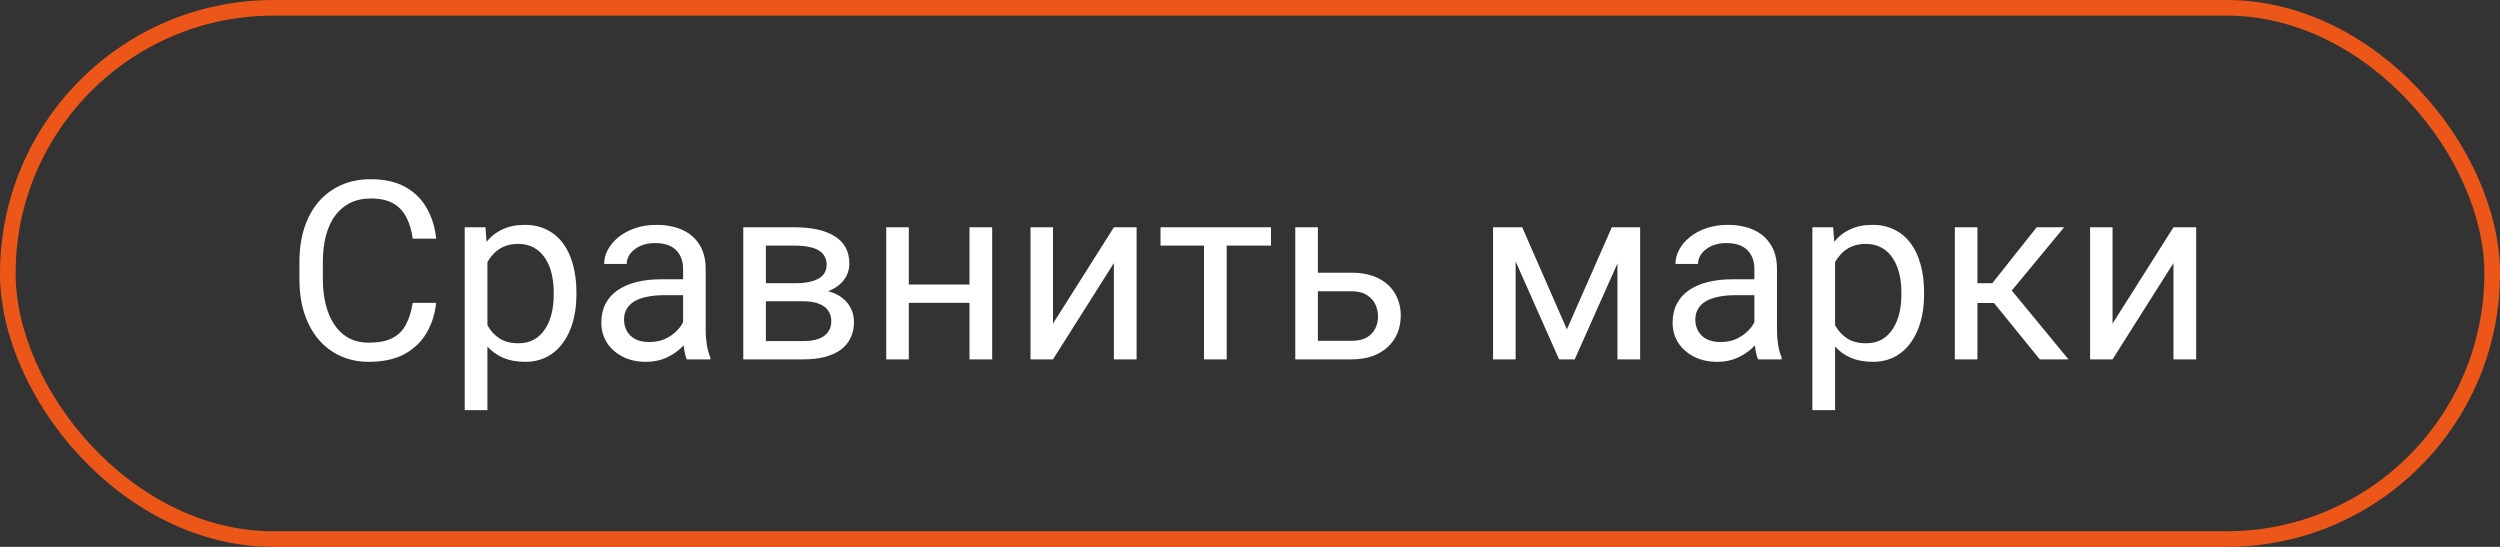
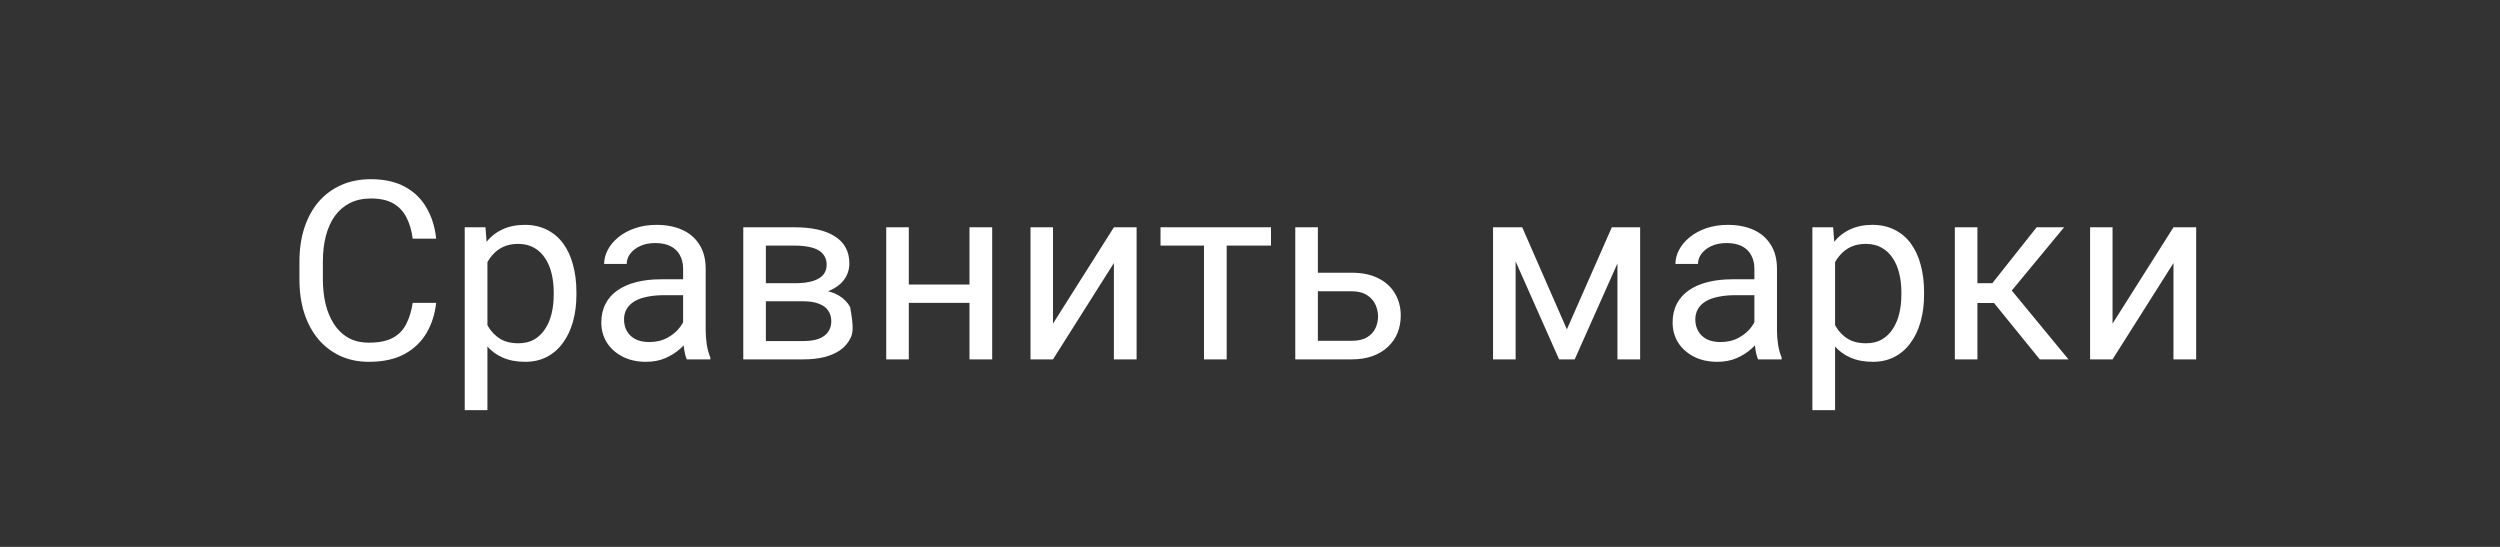
<svg xmlns="http://www.w3.org/2000/svg" width="160" height="35" viewBox="0 0 160 35" fill="none">
  <rect x="0" y="0" width="160" height="35" fill="#333333" stroke="none" />
-   <rect x="0.5" y="0.5" width="159" height="34" rx="17" stroke="#EC5618" />
-   <path d="M26.414 19.383H27.914C27.836 20.102 27.63 20.745 27.297 21.312C26.963 21.88 26.492 22.331 25.883 22.664C25.273 22.992 24.513 23.156 23.602 23.156C22.935 23.156 22.328 23.031 21.781 22.781C21.24 22.531 20.773 22.177 20.383 21.719C19.992 21.255 19.69 20.701 19.477 20.055C19.268 19.404 19.164 18.68 19.164 17.883V16.75C19.164 15.953 19.268 15.232 19.477 14.586C19.69 13.935 19.995 13.378 20.391 12.914C20.792 12.45 21.273 12.094 21.836 11.844C22.398 11.594 23.031 11.469 23.734 11.469C24.594 11.469 25.32 11.63 25.914 11.953C26.508 12.276 26.969 12.724 27.297 13.297C27.63 13.865 27.836 14.523 27.914 15.273H26.414C26.341 14.742 26.206 14.287 26.008 13.906C25.81 13.521 25.529 13.224 25.164 13.016C24.799 12.807 24.323 12.703 23.734 12.703C23.229 12.703 22.784 12.8 22.398 12.992C22.018 13.185 21.698 13.458 21.438 13.812C21.182 14.167 20.99 14.591 20.859 15.086C20.729 15.581 20.664 16.13 20.664 16.734V17.883C20.664 18.44 20.721 18.963 20.836 19.453C20.956 19.943 21.135 20.372 21.375 20.742C21.615 21.112 21.919 21.404 22.289 21.617C22.659 21.826 23.096 21.93 23.602 21.93C24.242 21.93 24.753 21.828 25.133 21.625C25.513 21.422 25.799 21.13 25.992 20.75C26.19 20.37 26.331 19.914 26.414 19.383ZM31.195 16.172V26.25H29.742V14.547H31.07L31.195 16.172ZM36.891 18.703V18.867C36.891 19.482 36.818 20.052 36.672 20.578C36.526 21.099 36.312 21.552 36.031 21.938C35.755 22.323 35.414 22.622 35.008 22.836C34.602 23.049 34.135 23.156 33.609 23.156C33.073 23.156 32.599 23.068 32.188 22.891C31.776 22.713 31.427 22.456 31.141 22.117C30.854 21.779 30.625 21.372 30.453 20.898C30.287 20.424 30.172 19.891 30.109 19.297V18.422C30.172 17.797 30.289 17.237 30.461 16.742C30.633 16.247 30.859 15.825 31.141 15.477C31.427 15.122 31.773 14.854 32.18 14.672C32.586 14.484 33.055 14.391 33.586 14.391C34.117 14.391 34.589 14.495 35 14.703C35.411 14.906 35.758 15.198 36.039 15.578C36.32 15.958 36.531 16.414 36.672 16.945C36.818 17.471 36.891 18.057 36.891 18.703ZM35.438 18.867V18.703C35.438 18.281 35.393 17.885 35.305 17.516C35.216 17.141 35.078 16.812 34.891 16.531C34.708 16.245 34.474 16.021 34.188 15.859C33.901 15.693 33.56 15.609 33.164 15.609C32.8 15.609 32.482 15.672 32.211 15.797C31.945 15.922 31.719 16.091 31.531 16.305C31.344 16.513 31.19 16.753 31.07 17.023C30.956 17.289 30.87 17.565 30.812 17.852V19.875C30.917 20.24 31.062 20.583 31.25 20.906C31.438 21.224 31.688 21.482 32 21.68C32.312 21.872 32.706 21.969 33.18 21.969C33.57 21.969 33.906 21.888 34.188 21.727C34.474 21.56 34.708 21.333 34.891 21.047C35.078 20.76 35.216 20.432 35.305 20.062C35.393 19.688 35.438 19.289 35.438 18.867ZM43.719 21.555V17.203C43.719 16.87 43.651 16.581 43.516 16.336C43.385 16.086 43.188 15.893 42.922 15.758C42.656 15.622 42.328 15.555 41.938 15.555C41.573 15.555 41.253 15.617 40.977 15.742C40.706 15.867 40.492 16.031 40.336 16.234C40.185 16.438 40.109 16.656 40.109 16.891H38.664C38.664 16.588 38.742 16.289 38.898 15.992C39.055 15.695 39.279 15.427 39.57 15.188C39.867 14.943 40.221 14.75 40.633 14.609C41.05 14.463 41.513 14.391 42.023 14.391C42.638 14.391 43.18 14.495 43.648 14.703C44.122 14.912 44.492 15.227 44.758 15.648C45.029 16.065 45.164 16.588 45.164 17.219V21.156C45.164 21.438 45.188 21.737 45.234 22.055C45.286 22.372 45.362 22.646 45.461 22.875V23H43.953C43.88 22.833 43.823 22.612 43.781 22.336C43.74 22.055 43.719 21.794 43.719 21.555ZM43.969 17.875L43.984 18.891H42.523C42.112 18.891 41.745 18.924 41.422 18.992C41.099 19.055 40.828 19.151 40.609 19.281C40.391 19.412 40.224 19.576 40.109 19.773C39.995 19.966 39.938 20.193 39.938 20.453C39.938 20.719 39.997 20.961 40.117 21.18C40.237 21.398 40.417 21.573 40.656 21.703C40.901 21.828 41.2 21.891 41.555 21.891C41.997 21.891 42.388 21.797 42.727 21.609C43.065 21.422 43.333 21.193 43.531 20.922C43.734 20.651 43.844 20.388 43.859 20.133L44.477 20.828C44.44 21.047 44.341 21.289 44.18 21.555C44.018 21.82 43.802 22.076 43.531 22.32C43.266 22.56 42.948 22.76 42.578 22.922C42.214 23.078 41.802 23.156 41.344 23.156C40.771 23.156 40.268 23.044 39.836 22.82C39.409 22.596 39.075 22.297 38.836 21.922C38.602 21.542 38.484 21.117 38.484 20.648C38.484 20.195 38.573 19.797 38.75 19.453C38.927 19.104 39.182 18.815 39.516 18.586C39.849 18.352 40.25 18.174 40.719 18.055C41.188 17.935 41.711 17.875 42.289 17.875H43.969ZM51.406 19.281H48.633L48.617 18.125H50.883C51.331 18.125 51.703 18.081 52 17.992C52.302 17.904 52.529 17.771 52.68 17.594C52.831 17.417 52.906 17.198 52.906 16.938C52.906 16.734 52.862 16.557 52.773 16.406C52.69 16.25 52.562 16.122 52.391 16.023C52.219 15.919 52.005 15.844 51.75 15.797C51.5 15.745 51.206 15.719 50.867 15.719H49.016V23H47.57V14.547H50.867C51.404 14.547 51.885 14.594 52.312 14.688C52.745 14.781 53.112 14.925 53.414 15.117C53.721 15.305 53.956 15.544 54.117 15.836C54.279 16.128 54.359 16.471 54.359 16.867C54.359 17.122 54.307 17.365 54.203 17.594C54.099 17.823 53.945 18.026 53.742 18.203C53.539 18.38 53.289 18.526 52.992 18.641C52.695 18.75 52.354 18.82 51.969 18.852L51.406 19.281ZM51.406 23H48.109L48.828 21.828H51.406C51.807 21.828 52.141 21.779 52.406 21.68C52.672 21.576 52.87 21.43 53 21.242C53.135 21.049 53.203 20.82 53.203 20.555C53.203 20.289 53.135 20.062 53 19.875C52.87 19.682 52.672 19.537 52.406 19.438C52.141 19.333 51.807 19.281 51.406 19.281H49.211L49.227 18.125H51.969L52.492 18.562C52.956 18.599 53.349 18.713 53.672 18.906C53.995 19.099 54.24 19.344 54.406 19.641C54.573 19.932 54.656 20.25 54.656 20.594C54.656 20.99 54.581 21.338 54.43 21.641C54.284 21.943 54.07 22.195 53.789 22.398C53.508 22.596 53.167 22.747 52.766 22.852C52.365 22.951 51.911 23 51.406 23ZM62.328 18.211V19.383H57.859V18.211H62.328ZM58.164 14.547V23H56.719V14.547H58.164ZM63.5 14.547V23H62.047V14.547H63.5ZM67.391 20.711L71.289 14.547H72.742V23H71.289V16.836L67.391 23H65.953V14.547H67.391V20.711ZM78.508 14.547V23H77.055V14.547H78.508ZM81.344 14.547V15.719H74.273V14.547H81.344ZM83.953 17.453H86.492C87.174 17.453 87.75 17.573 88.219 17.812C88.688 18.047 89.042 18.372 89.281 18.789C89.526 19.201 89.648 19.669 89.648 20.195C89.648 20.586 89.581 20.953 89.445 21.297C89.31 21.635 89.107 21.932 88.836 22.188C88.57 22.443 88.24 22.643 87.844 22.789C87.453 22.93 87.003 23 86.492 23H82.898V14.547H84.344V21.812H86.492C86.909 21.812 87.242 21.737 87.492 21.586C87.742 21.435 87.922 21.24 88.031 21C88.141 20.76 88.195 20.51 88.195 20.25C88.195 19.995 88.141 19.745 88.031 19.5C87.922 19.255 87.742 19.052 87.492 18.891C87.242 18.724 86.909 18.641 86.492 18.641H83.953V17.453ZM100.281 21.078L103.156 14.547H104.547L100.781 23H99.781L96.031 14.547H97.422L100.281 21.078ZM97 14.547V23H95.555V14.547H97ZM103.516 23V14.547H104.969V23H103.516ZM112.281 21.555V17.203C112.281 16.87 112.214 16.581 112.078 16.336C111.948 16.086 111.75 15.893 111.484 15.758C111.219 15.622 110.891 15.555 110.5 15.555C110.135 15.555 109.815 15.617 109.539 15.742C109.268 15.867 109.055 16.031 108.898 16.234C108.747 16.438 108.672 16.656 108.672 16.891H107.227C107.227 16.588 107.305 16.289 107.461 15.992C107.617 15.695 107.841 15.427 108.133 15.188C108.43 14.943 108.784 14.75 109.195 14.609C109.612 14.463 110.076 14.391 110.586 14.391C111.201 14.391 111.742 14.495 112.211 14.703C112.685 14.912 113.055 15.227 113.32 15.648C113.591 16.065 113.727 16.588 113.727 17.219V21.156C113.727 21.438 113.75 21.737 113.797 22.055C113.849 22.372 113.924 22.646 114.023 22.875V23H112.516C112.443 22.833 112.385 22.612 112.344 22.336C112.302 22.055 112.281 21.794 112.281 21.555ZM112.531 17.875L112.547 18.891H111.086C110.674 18.891 110.307 18.924 109.984 18.992C109.661 19.055 109.391 19.151 109.172 19.281C108.953 19.412 108.786 19.576 108.672 19.773C108.557 19.966 108.5 20.193 108.5 20.453C108.5 20.719 108.56 20.961 108.68 21.18C108.799 21.398 108.979 21.573 109.219 21.703C109.464 21.828 109.763 21.891 110.117 21.891C110.56 21.891 110.951 21.797 111.289 21.609C111.628 21.422 111.896 21.193 112.094 20.922C112.297 20.651 112.406 20.388 112.422 20.133L113.039 20.828C113.003 21.047 112.904 21.289 112.742 21.555C112.581 21.82 112.365 22.076 112.094 22.32C111.828 22.56 111.51 22.76 111.141 22.922C110.776 23.078 110.365 23.156 109.906 23.156C109.333 23.156 108.831 23.044 108.398 22.82C107.971 22.596 107.638 22.297 107.398 21.922C107.164 21.542 107.047 21.117 107.047 20.648C107.047 20.195 107.135 19.797 107.312 19.453C107.49 19.104 107.745 18.815 108.078 18.586C108.411 18.352 108.812 18.174 109.281 18.055C109.75 17.935 110.273 17.875 110.852 17.875H112.531ZM117.445 16.172V26.25H115.992V14.547H117.32L117.445 16.172ZM123.141 18.703V18.867C123.141 19.482 123.068 20.052 122.922 20.578C122.776 21.099 122.562 21.552 122.281 21.938C122.005 22.323 121.664 22.622 121.258 22.836C120.852 23.049 120.385 23.156 119.859 23.156C119.323 23.156 118.849 23.068 118.438 22.891C118.026 22.713 117.677 22.456 117.391 22.117C117.104 21.779 116.875 21.372 116.703 20.898C116.536 20.424 116.422 19.891 116.359 19.297V18.422C116.422 17.797 116.539 17.237 116.711 16.742C116.883 16.247 117.109 15.825 117.391 15.477C117.677 15.122 118.023 14.854 118.43 14.672C118.836 14.484 119.305 14.391 119.836 14.391C120.367 14.391 120.839 14.495 121.25 14.703C121.661 14.906 122.008 15.198 122.289 15.578C122.57 15.958 122.781 16.414 122.922 16.945C123.068 17.471 123.141 18.057 123.141 18.703ZM121.688 18.867V18.703C121.688 18.281 121.643 17.885 121.555 17.516C121.466 17.141 121.328 16.812 121.141 16.531C120.958 16.245 120.724 16.021 120.438 15.859C120.151 15.693 119.81 15.609 119.414 15.609C119.049 15.609 118.732 15.672 118.461 15.797C118.195 15.922 117.969 16.091 117.781 16.305C117.594 16.513 117.44 16.753 117.32 17.023C117.206 17.289 117.12 17.565 117.062 17.852V19.875C117.167 20.24 117.312 20.583 117.5 20.906C117.688 21.224 117.938 21.482 118.25 21.68C118.562 21.872 118.956 21.969 119.43 21.969C119.82 21.969 120.156 21.888 120.438 21.727C120.724 21.56 120.958 21.333 121.141 21.047C121.328 20.76 121.466 20.432 121.555 20.062C121.643 19.688 121.688 19.289 121.688 18.867ZM126.555 14.547V23H125.109V14.547H126.555ZM132.102 14.547L128.094 19.391H126.07L125.852 18.125H127.508L130.344 14.547H132.102ZM130.547 23L127.438 19.172L128.367 18.125L132.383 23H130.547ZM135.203 20.711L139.102 14.547H140.555V23H139.102V16.836L135.203 23H133.766V14.547H135.203V20.711Z" fill="white" />
+   <path d="M26.414 19.383H27.914C27.836 20.102 27.63 20.745 27.297 21.312C26.963 21.88 26.492 22.331 25.883 22.664C25.273 22.992 24.513 23.156 23.602 23.156C22.935 23.156 22.328 23.031 21.781 22.781C21.24 22.531 20.773 22.177 20.383 21.719C19.992 21.255 19.69 20.701 19.477 20.055C19.268 19.404 19.164 18.68 19.164 17.883V16.75C19.164 15.953 19.268 15.232 19.477 14.586C19.69 13.935 19.995 13.378 20.391 12.914C20.792 12.45 21.273 12.094 21.836 11.844C22.398 11.594 23.031 11.469 23.734 11.469C24.594 11.469 25.32 11.63 25.914 11.953C26.508 12.276 26.969 12.724 27.297 13.297C27.63 13.865 27.836 14.523 27.914 15.273H26.414C26.341 14.742 26.206 14.287 26.008 13.906C25.81 13.521 25.529 13.224 25.164 13.016C24.799 12.807 24.323 12.703 23.734 12.703C23.229 12.703 22.784 12.8 22.398 12.992C22.018 13.185 21.698 13.458 21.438 13.812C21.182 14.167 20.99 14.591 20.859 15.086C20.729 15.581 20.664 16.13 20.664 16.734V17.883C20.664 18.44 20.721 18.963 20.836 19.453C20.956 19.943 21.135 20.372 21.375 20.742C21.615 21.112 21.919 21.404 22.289 21.617C22.659 21.826 23.096 21.93 23.602 21.93C24.242 21.93 24.753 21.828 25.133 21.625C25.513 21.422 25.799 21.13 25.992 20.75C26.19 20.37 26.331 19.914 26.414 19.383ZM31.195 16.172V26.25H29.742V14.547H31.07L31.195 16.172ZM36.891 18.703V18.867C36.891 19.482 36.818 20.052 36.672 20.578C36.526 21.099 36.312 21.552 36.031 21.938C35.755 22.323 35.414 22.622 35.008 22.836C34.602 23.049 34.135 23.156 33.609 23.156C33.073 23.156 32.599 23.068 32.188 22.891C31.776 22.713 31.427 22.456 31.141 22.117C30.854 21.779 30.625 21.372 30.453 20.898C30.287 20.424 30.172 19.891 30.109 19.297V18.422C30.172 17.797 30.289 17.237 30.461 16.742C30.633 16.247 30.859 15.825 31.141 15.477C31.427 15.122 31.773 14.854 32.18 14.672C32.586 14.484 33.055 14.391 33.586 14.391C34.117 14.391 34.589 14.495 35 14.703C35.411 14.906 35.758 15.198 36.039 15.578C36.32 15.958 36.531 16.414 36.672 16.945C36.818 17.471 36.891 18.057 36.891 18.703ZM35.438 18.867V18.703C35.438 18.281 35.393 17.885 35.305 17.516C35.216 17.141 35.078 16.812 34.891 16.531C34.708 16.245 34.474 16.021 34.188 15.859C33.901 15.693 33.56 15.609 33.164 15.609C32.8 15.609 32.482 15.672 32.211 15.797C31.945 15.922 31.719 16.091 31.531 16.305C31.344 16.513 31.19 16.753 31.07 17.023C30.956 17.289 30.87 17.565 30.812 17.852V19.875C30.917 20.24 31.062 20.583 31.25 20.906C31.438 21.224 31.688 21.482 32 21.68C32.312 21.872 32.706 21.969 33.18 21.969C33.57 21.969 33.906 21.888 34.188 21.727C34.474 21.56 34.708 21.333 34.891 21.047C35.078 20.76 35.216 20.432 35.305 20.062C35.393 19.688 35.438 19.289 35.438 18.867ZM43.719 21.555V17.203C43.719 16.87 43.651 16.581 43.516 16.336C43.385 16.086 43.188 15.893 42.922 15.758C42.656 15.622 42.328 15.555 41.938 15.555C41.573 15.555 41.253 15.617 40.977 15.742C40.706 15.867 40.492 16.031 40.336 16.234C40.185 16.438 40.109 16.656 40.109 16.891H38.664C38.664 16.588 38.742 16.289 38.898 15.992C39.055 15.695 39.279 15.427 39.57 15.188C39.867 14.943 40.221 14.75 40.633 14.609C41.05 14.463 41.513 14.391 42.023 14.391C42.638 14.391 43.18 14.495 43.648 14.703C44.122 14.912 44.492 15.227 44.758 15.648C45.029 16.065 45.164 16.588 45.164 17.219V21.156C45.164 21.438 45.188 21.737 45.234 22.055C45.286 22.372 45.362 22.646 45.461 22.875V23H43.953C43.88 22.833 43.823 22.612 43.781 22.336C43.74 22.055 43.719 21.794 43.719 21.555ZM43.969 17.875L43.984 18.891H42.523C42.112 18.891 41.745 18.924 41.422 18.992C41.099 19.055 40.828 19.151 40.609 19.281C40.391 19.412 40.224 19.576 40.109 19.773C39.995 19.966 39.938 20.193 39.938 20.453C39.938 20.719 39.997 20.961 40.117 21.18C40.237 21.398 40.417 21.573 40.656 21.703C40.901 21.828 41.2 21.891 41.555 21.891C41.997 21.891 42.388 21.797 42.727 21.609C43.065 21.422 43.333 21.193 43.531 20.922C43.734 20.651 43.844 20.388 43.859 20.133L44.477 20.828C44.44 21.047 44.341 21.289 44.18 21.555C44.018 21.82 43.802 22.076 43.531 22.32C43.266 22.56 42.948 22.76 42.578 22.922C42.214 23.078 41.802 23.156 41.344 23.156C40.771 23.156 40.268 23.044 39.836 22.82C39.409 22.596 39.075 22.297 38.836 21.922C38.602 21.542 38.484 21.117 38.484 20.648C38.484 20.195 38.573 19.797 38.75 19.453C38.927 19.104 39.182 18.815 39.516 18.586C39.849 18.352 40.25 18.174 40.719 18.055C41.188 17.935 41.711 17.875 42.289 17.875H43.969ZM51.406 19.281H48.633L48.617 18.125H50.883C51.331 18.125 51.703 18.081 52 17.992C52.302 17.904 52.529 17.771 52.68 17.594C52.831 17.417 52.906 17.198 52.906 16.938C52.906 16.734 52.862 16.557 52.773 16.406C52.69 16.25 52.562 16.122 52.391 16.023C52.219 15.919 52.005 15.844 51.75 15.797C51.5 15.745 51.206 15.719 50.867 15.719H49.016V23H47.57V14.547H50.867C51.404 14.547 51.885 14.594 52.312 14.688C52.745 14.781 53.112 14.925 53.414 15.117C53.721 15.305 53.956 15.544 54.117 15.836C54.279 16.128 54.359 16.471 54.359 16.867C54.359 17.122 54.307 17.365 54.203 17.594C54.099 17.823 53.945 18.026 53.742 18.203C53.539 18.38 53.289 18.526 52.992 18.641C52.695 18.75 52.354 18.82 51.969 18.852L51.406 19.281ZM51.406 23H48.109L48.828 21.828H51.406C51.807 21.828 52.141 21.779 52.406 21.68C52.672 21.576 52.87 21.43 53 21.242C53.135 21.049 53.203 20.82 53.203 20.555C53.203 20.289 53.135 20.062 53 19.875C52.87 19.682 52.672 19.537 52.406 19.438C52.141 19.333 51.807 19.281 51.406 19.281H49.211L49.227 18.125H51.969L52.492 18.562C52.956 18.599 53.349 18.713 53.672 18.906C53.995 19.099 54.24 19.344 54.406 19.641C54.656 20.99 54.581 21.338 54.43 21.641C54.284 21.943 54.07 22.195 53.789 22.398C53.508 22.596 53.167 22.747 52.766 22.852C52.365 22.951 51.911 23 51.406 23ZM62.328 18.211V19.383H57.859V18.211H62.328ZM58.164 14.547V23H56.719V14.547H58.164ZM63.5 14.547V23H62.047V14.547H63.5ZM67.391 20.711L71.289 14.547H72.742V23H71.289V16.836L67.391 23H65.953V14.547H67.391V20.711ZM78.508 14.547V23H77.055V14.547H78.508ZM81.344 14.547V15.719H74.273V14.547H81.344ZM83.953 17.453H86.492C87.174 17.453 87.75 17.573 88.219 17.812C88.688 18.047 89.042 18.372 89.281 18.789C89.526 19.201 89.648 19.669 89.648 20.195C89.648 20.586 89.581 20.953 89.445 21.297C89.31 21.635 89.107 21.932 88.836 22.188C88.57 22.443 88.24 22.643 87.844 22.789C87.453 22.93 87.003 23 86.492 23H82.898V14.547H84.344V21.812H86.492C86.909 21.812 87.242 21.737 87.492 21.586C87.742 21.435 87.922 21.24 88.031 21C88.141 20.76 88.195 20.51 88.195 20.25C88.195 19.995 88.141 19.745 88.031 19.5C87.922 19.255 87.742 19.052 87.492 18.891C87.242 18.724 86.909 18.641 86.492 18.641H83.953V17.453ZM100.281 21.078L103.156 14.547H104.547L100.781 23H99.781L96.031 14.547H97.422L100.281 21.078ZM97 14.547V23H95.555V14.547H97ZM103.516 23V14.547H104.969V23H103.516ZM112.281 21.555V17.203C112.281 16.87 112.214 16.581 112.078 16.336C111.948 16.086 111.75 15.893 111.484 15.758C111.219 15.622 110.891 15.555 110.5 15.555C110.135 15.555 109.815 15.617 109.539 15.742C109.268 15.867 109.055 16.031 108.898 16.234C108.747 16.438 108.672 16.656 108.672 16.891H107.227C107.227 16.588 107.305 16.289 107.461 15.992C107.617 15.695 107.841 15.427 108.133 15.188C108.43 14.943 108.784 14.75 109.195 14.609C109.612 14.463 110.076 14.391 110.586 14.391C111.201 14.391 111.742 14.495 112.211 14.703C112.685 14.912 113.055 15.227 113.32 15.648C113.591 16.065 113.727 16.588 113.727 17.219V21.156C113.727 21.438 113.75 21.737 113.797 22.055C113.849 22.372 113.924 22.646 114.023 22.875V23H112.516C112.443 22.833 112.385 22.612 112.344 22.336C112.302 22.055 112.281 21.794 112.281 21.555ZM112.531 17.875L112.547 18.891H111.086C110.674 18.891 110.307 18.924 109.984 18.992C109.661 19.055 109.391 19.151 109.172 19.281C108.953 19.412 108.786 19.576 108.672 19.773C108.557 19.966 108.5 20.193 108.5 20.453C108.5 20.719 108.56 20.961 108.68 21.18C108.799 21.398 108.979 21.573 109.219 21.703C109.464 21.828 109.763 21.891 110.117 21.891C110.56 21.891 110.951 21.797 111.289 21.609C111.628 21.422 111.896 21.193 112.094 20.922C112.297 20.651 112.406 20.388 112.422 20.133L113.039 20.828C113.003 21.047 112.904 21.289 112.742 21.555C112.581 21.82 112.365 22.076 112.094 22.32C111.828 22.56 111.51 22.76 111.141 22.922C110.776 23.078 110.365 23.156 109.906 23.156C109.333 23.156 108.831 23.044 108.398 22.82C107.971 22.596 107.638 22.297 107.398 21.922C107.164 21.542 107.047 21.117 107.047 20.648C107.047 20.195 107.135 19.797 107.312 19.453C107.49 19.104 107.745 18.815 108.078 18.586C108.411 18.352 108.812 18.174 109.281 18.055C109.75 17.935 110.273 17.875 110.852 17.875H112.531ZM117.445 16.172V26.25H115.992V14.547H117.32L117.445 16.172ZM123.141 18.703V18.867C123.141 19.482 123.068 20.052 122.922 20.578C122.776 21.099 122.562 21.552 122.281 21.938C122.005 22.323 121.664 22.622 121.258 22.836C120.852 23.049 120.385 23.156 119.859 23.156C119.323 23.156 118.849 23.068 118.438 22.891C118.026 22.713 117.677 22.456 117.391 22.117C117.104 21.779 116.875 21.372 116.703 20.898C116.536 20.424 116.422 19.891 116.359 19.297V18.422C116.422 17.797 116.539 17.237 116.711 16.742C116.883 16.247 117.109 15.825 117.391 15.477C117.677 15.122 118.023 14.854 118.43 14.672C118.836 14.484 119.305 14.391 119.836 14.391C120.367 14.391 120.839 14.495 121.25 14.703C121.661 14.906 122.008 15.198 122.289 15.578C122.57 15.958 122.781 16.414 122.922 16.945C123.068 17.471 123.141 18.057 123.141 18.703ZM121.688 18.867V18.703C121.688 18.281 121.643 17.885 121.555 17.516C121.466 17.141 121.328 16.812 121.141 16.531C120.958 16.245 120.724 16.021 120.438 15.859C120.151 15.693 119.81 15.609 119.414 15.609C119.049 15.609 118.732 15.672 118.461 15.797C118.195 15.922 117.969 16.091 117.781 16.305C117.594 16.513 117.44 16.753 117.32 17.023C117.206 17.289 117.12 17.565 117.062 17.852V19.875C117.167 20.24 117.312 20.583 117.5 20.906C117.688 21.224 117.938 21.482 118.25 21.68C118.562 21.872 118.956 21.969 119.43 21.969C119.82 21.969 120.156 21.888 120.438 21.727C120.724 21.56 120.958 21.333 121.141 21.047C121.328 20.76 121.466 20.432 121.555 20.062C121.643 19.688 121.688 19.289 121.688 18.867ZM126.555 14.547V23H125.109V14.547H126.555ZM132.102 14.547L128.094 19.391H126.07L125.852 18.125H127.508L130.344 14.547H132.102ZM130.547 23L127.438 19.172L128.367 18.125L132.383 23H130.547ZM135.203 20.711L139.102 14.547H140.555V23H139.102V16.836L135.203 23H133.766V14.547H135.203V20.711Z" fill="white" />
</svg>